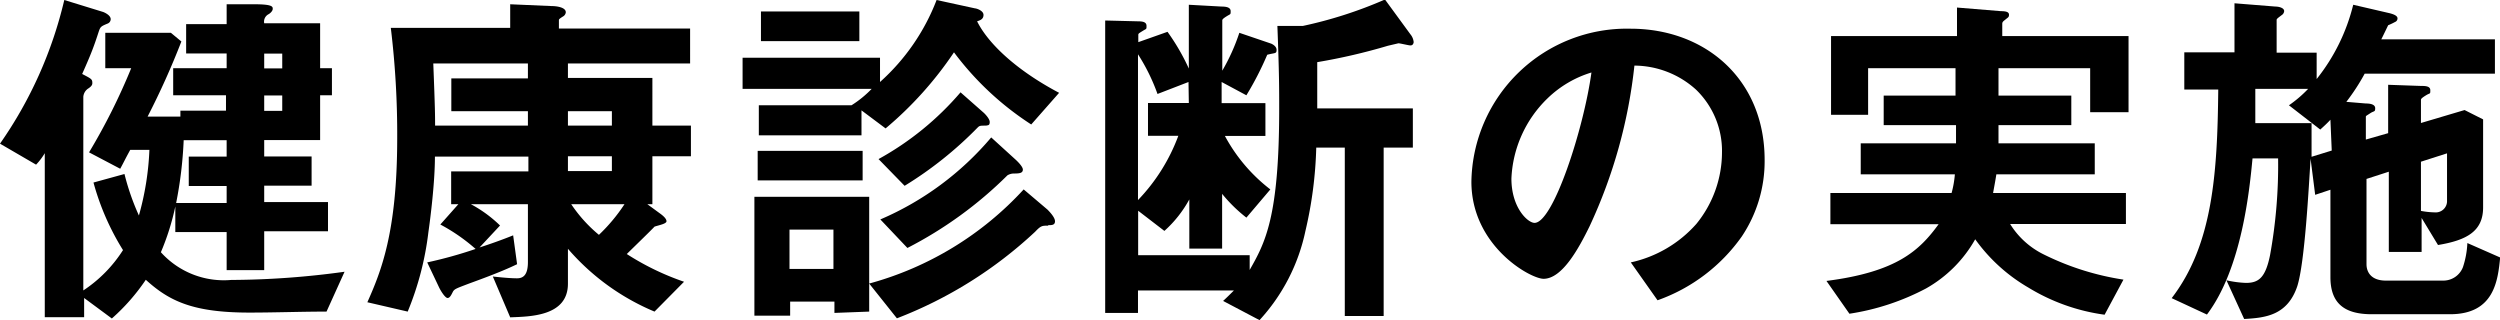
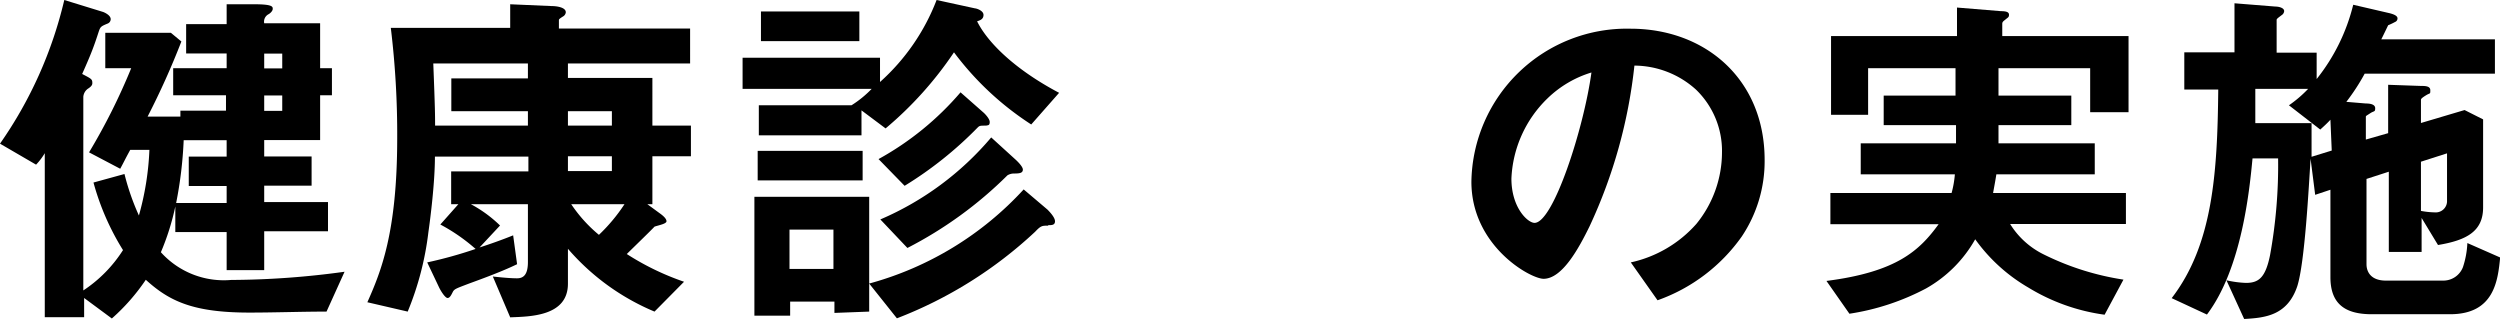
<svg xmlns="http://www.w3.org/2000/svg" viewBox="0 0 152.44 19.52">
  <title>action_title_18</title>
  <g id="Layer_2" data-name="Layer 2">
    <g id="Layer_1-2" data-name="Layer 1">
      <path d="M19.91,19c-1.56,0-3.14.06-4.71.06-3.47,0-4.9-.72-6.31-2a12.34,12.34,0,0,1-2.07,2.36L5.13,18.17v1.17H2.73v-10a3.86,3.86,0,0,1-.53.7L0,8.76A25.39,25.39,0,0,0,3.92,0L6.29.73s.46.17.46.44a.29.29,0,0,1-.17.26c-.44.18-.46.2-.57.53-.27.83-.44,1.3-1,2.55.55.29.62.31.62.55,0,.07,0,.18-.27.35a.67.67,0,0,0-.28.49V17.71A8.24,8.24,0,0,0,7.5,15.25a15.48,15.48,0,0,1-1.8-4.12l1.89-.52a14.61,14.61,0,0,0,.88,2.53,17.18,17.18,0,0,0,.64-4H7.94c-.35.64-.39.75-.61,1.15l-1.9-1A37.51,37.51,0,0,0,8,4.16H6.42V2h4l.64.53A48,48,0,0,1,9,7.11h2V6.75h2.78V5.81H10.56V4.16h3.26v-.9H11.35V1.47h2.47V.26l1.69,0c1.12,0,1.12.15,1.12.28s-.15.27-.26.33a.51.51,0,0,0-.26.55h3.41V4.16h.72V5.81h-.72V8.54H16.11v1H19v1.78H16.11v1H20v1.78H16.11v2.37H13.82V14.15H10.69V12.59a15.14,15.14,0,0,1-.88,2.79,5.16,5.16,0,0,0,4.29,1.69,51.56,51.56,0,0,0,6.91-.5Zm-6.09-7.66H11.51V9.55h2.31v-1H11.2a24.8,24.8,0,0,1-.46,3.83h3.08Zm3.39-8.07h-1.1v.9h1.1Zm0,2.55h-1.1v.94h1.1Z" />
      <path d="M39.78,9.53v2.92h-.31l.75.55c.2.14.42.33.42.49s-.47.24-.73.33c-.24.26-1.36,1.34-1.69,1.67a16,16,0,0,0,3.49,1.69L39.91,19a14.21,14.21,0,0,1-5.28-3.83v2.13c0,2-2.33,2-3.52,2.05l-1.06-2.49c.44.05,1.06.11,1.48.11s.66-.26.66-1V12.45H28.71a7.82,7.82,0,0,1,1.78,1.3l-1.25,1.34c.59-.19,1.36-.46,2.05-.74l.24,1.76c-.4.19-1,.48-2.93,1.18-.81.31-.9.33-1,.53s-.18.35-.31.35-.37-.35-.51-.63L26.05,16A26.53,26.53,0,0,0,29,15.18a11.1,11.1,0,0,0-2.15-1.49l1.1-1.24h-.44v-2h4.71v-.9h-5.7c0,1.56-.27,3.72-.4,4.62A18.35,18.35,0,0,1,24.86,19l-2.46-.57c.81-1.83,1.82-4.21,1.82-10a53.8,53.8,0,0,0-.39-6.73h7.28V.26l2.53.11c.29,0,.86.07.86.38a.33.33,0,0,1-.18.26c-.2.13-.24.16-.24.22v.51h8V3.87H34.63v.88h5.15V7.66h2.35V9.53ZM32.19,6.78H27.52v-2h4.67V3.87H26.42c.11,2.8.11,3.19.11,3.79h5.66Zm5.12,0H34.63v.88h2.68Zm0,2.75H34.63v.9h2.68Zm-2.48,2.92a8.7,8.7,0,0,0,1.69,1.87,10.53,10.53,0,0,0,1.56-1.87Z" />
      <path d="M62.88,7.59a18.17,18.17,0,0,1-4.71-4.4A22.18,22.18,0,0,1,54,7.83l-1.47-1.1V8.25H46.27V6.42h5.65a6.5,6.5,0,0,0,1.23-1H45.28V3.52h8.38V5A12.91,12.91,0,0,0,57.11,0l2.34.51c.08,0,.52.13.52.4s-.22.33-.39.39c.68,1.37,2.42,3,5,4.36Zm-12,11.49v-.69h-2.7v.86H46V12H53v7ZM46.2,11V9.2h6.4V11Zm.2-8.49V.7h6V2.51ZM50.82,14H48.14v2.4h2.68Zm13.09-.24c-.37,0-.44,0-.79.37a26,26,0,0,1-8.43,5.28L53,17.29a19.87,19.87,0,0,0,9.42-5.74l1.45,1.23c.11.11.46.47.46.71S64.13,13.73,63.91,13.73ZM60.13,7.66c-.38,0-.4,0-.53.13a23,23,0,0,1-4.44,3.54L53.57,9.7a18,18,0,0,0,5-4.07L60,6.89s.35.33.35.55S60.24,7.63,60.13,7.66Zm1.71,2.92a.78.78,0,0,0-.41.11,24.55,24.55,0,0,1-6.1,4.43l-1.65-1.74a18.26,18.26,0,0,0,6.76-5L61.89,9.7s.48.42.48.64S62.15,10.58,61.84,10.58Z" />
-       <path d="M86,2.77c-.11,0-.62-.13-.73-.13l-.64.15a36.08,36.08,0,0,1-4.31,1c0,.73,0,2.09,0,2.82h5.83V9H84.37V19.27H82V9H80.26a24.87,24.87,0,0,1-.66,5.08,11.52,11.52,0,0,1-2.8,5.44l-2.22-1.17c.22-.2.44-.42.66-.64H69.39v1.37h-2V1.25l2,.05c.33,0,.52.06.52.28s0,.16-.24.31-.26.16-.26.24v.44l1.78-.63a13.12,13.12,0,0,1,1.3,2.24V.29l2,.11c.31,0,.55.06.55.28s0,.16-.24.31-.27.2-.27.26V4.31A12,12,0,0,0,75.57,2l1.94.66s.33.13.33.38-.09.17-.57.3A19.15,19.15,0,0,1,76,5.81L74.49,5V6.29h2.67v2H74.69a10.19,10.19,0,0,0,2.77,3.26L76,13.27a9.11,9.11,0,0,1-1.48-1.45v3.34h-2v-3A7.22,7.22,0,0,1,71,14.08l-1.6-1.23v2.71h6.8v.9c.94-1.65,1.8-3.21,1.8-9.82,0-1.29,0-2.17-.11-5.06l1.56,0a26.17,26.17,0,0,0,5-1.61L86,2.09a.87.87,0,0,1,.2.48C86.18,2.71,86.11,2.77,86,2.77ZM72.47,5l-1.89.73a11.83,11.83,0,0,0-1.19-2.42v8.89a11.31,11.31,0,0,0,2.46-3.92H70v-2h2.49Z" />
      <path d="M106.2,14.43a10.63,10.63,0,0,1-5.13,3.88L99.44,16a7.46,7.46,0,0,0,4-2.35A6.92,6.92,0,0,0,105,9.31a5.19,5.19,0,0,0-1.59-3.85A5.64,5.64,0,0,0,99.66,4a30.92,30.92,0,0,1-2.73,9.79C96.27,15.14,95.26,17,94.12,17c-.8,0-4.4-2-4.4-5.92a9.48,9.48,0,0,1,9.7-9.33c4.58,0,8.18,3.1,8.18,8A8.24,8.24,0,0,1,106.2,14.43ZM94.36,6a7.22,7.22,0,0,0-2.2,4.89c0,1.78,1,2.7,1.41,2.7,1.14,0,3-5.74,3.47-9.17A6.59,6.59,0,0,0,94.36,6Z" />
      <path d="M127.45,6.84V4.16h-5.59V5.83h4.44v1.8h-4.44V8.74h5.87v1.89h-6c-.07.44-.11.64-.2,1.14h8.1v1.89h-7.06a5,5,0,0,0,2,1.83,16.47,16.47,0,0,0,4.91,1.56l-1.15,2.14a12,12,0,0,1-4.64-1.65,10.43,10.43,0,0,1-3.25-2.95,7.88,7.88,0,0,1-3,3,14.68,14.68,0,0,1-4.67,1.54l-1.4-2c4.29-.55,5.67-1.85,6.84-3.46h-6.6V11.77H119a6.21,6.21,0,0,0,.2-1.14h-5.74V8.74h5.81V7.63h-4.41V5.83h4.38c0-.84,0-.88,0-1.67h-5.33V7h-2.26V2.2h7.68V.46L122,.68c.37,0,.5.07.5.22s-.06.16-.19.27-.22.15-.22.28V2.2h7.7V6.84Z" />
      <path d="M149.4,19.16h-4.79c-1.72,0-2.51-.72-2.51-2.26V11.57l-.93.31-.28-2.2c-.11,1.72-.35,6.32-.81,7.77-.6,1.78-1.94,1.93-3.24,2l-1.08-2.36a6.29,6.29,0,0,0,1.19.16c.77,0,1.19-.31,1.47-1.7a30.62,30.62,0,0,0,.49-5.89h-1.56c-.18,1.87-.64,6.69-2.78,9.52l-2.15-1c2.51-3.26,2.79-7.63,2.84-12.72h-2.07V3.19h3.06V.2l2.5.2c.16,0,.53.06.53.28a.32.32,0,0,1-.15.24c-.18.14-.31.22-.31.29v2h2.44V4.82A11.74,11.74,0,0,0,143.49.29l2.24.52c.26.07.46.16.46.31a.23.23,0,0,1-.15.22,4.09,4.09,0,0,1-.42.2s-.35.73-.42.86h6.93V4.49h-7.94a12.81,12.81,0,0,1-1.12,1.72l1.19.1c.26,0,.57.05.57.29s-.07.15-.31.31-.26.15-.26.22V8.51l1.36-.39V5.17l2,.07c.24,0,.57,0,.57.26s0,.15-.26.31-.31.22-.31.28V7.5l2.66-.79,1.13.57v5.37c0,1.45-1,2-2.75,2.29l-1-1.65v2.07h-2V10.47l-1.36.44v5.2c0,.5.3,1,1.18,1H149a1.28,1.28,0,0,0,1.18-.82,5.37,5.37,0,0,0,.27-1.47l2,.88C152.31,17.07,152.11,19.16,149.4,19.16ZM142.1,7.3c-.18.2-.4.4-.62.6l-1.91-1.48a7.41,7.41,0,0,0,1.17-1h-3.22c0,.75,0,1.23,0,2.09h3.43c0,.73,0,1.57,0,2.05l1.23-.38Zm7.11,2.05-1.59.51v3a5,5,0,0,0,.84.09.69.69,0,0,0,.75-.73Z" />
    </g>
  </g>
</svg>